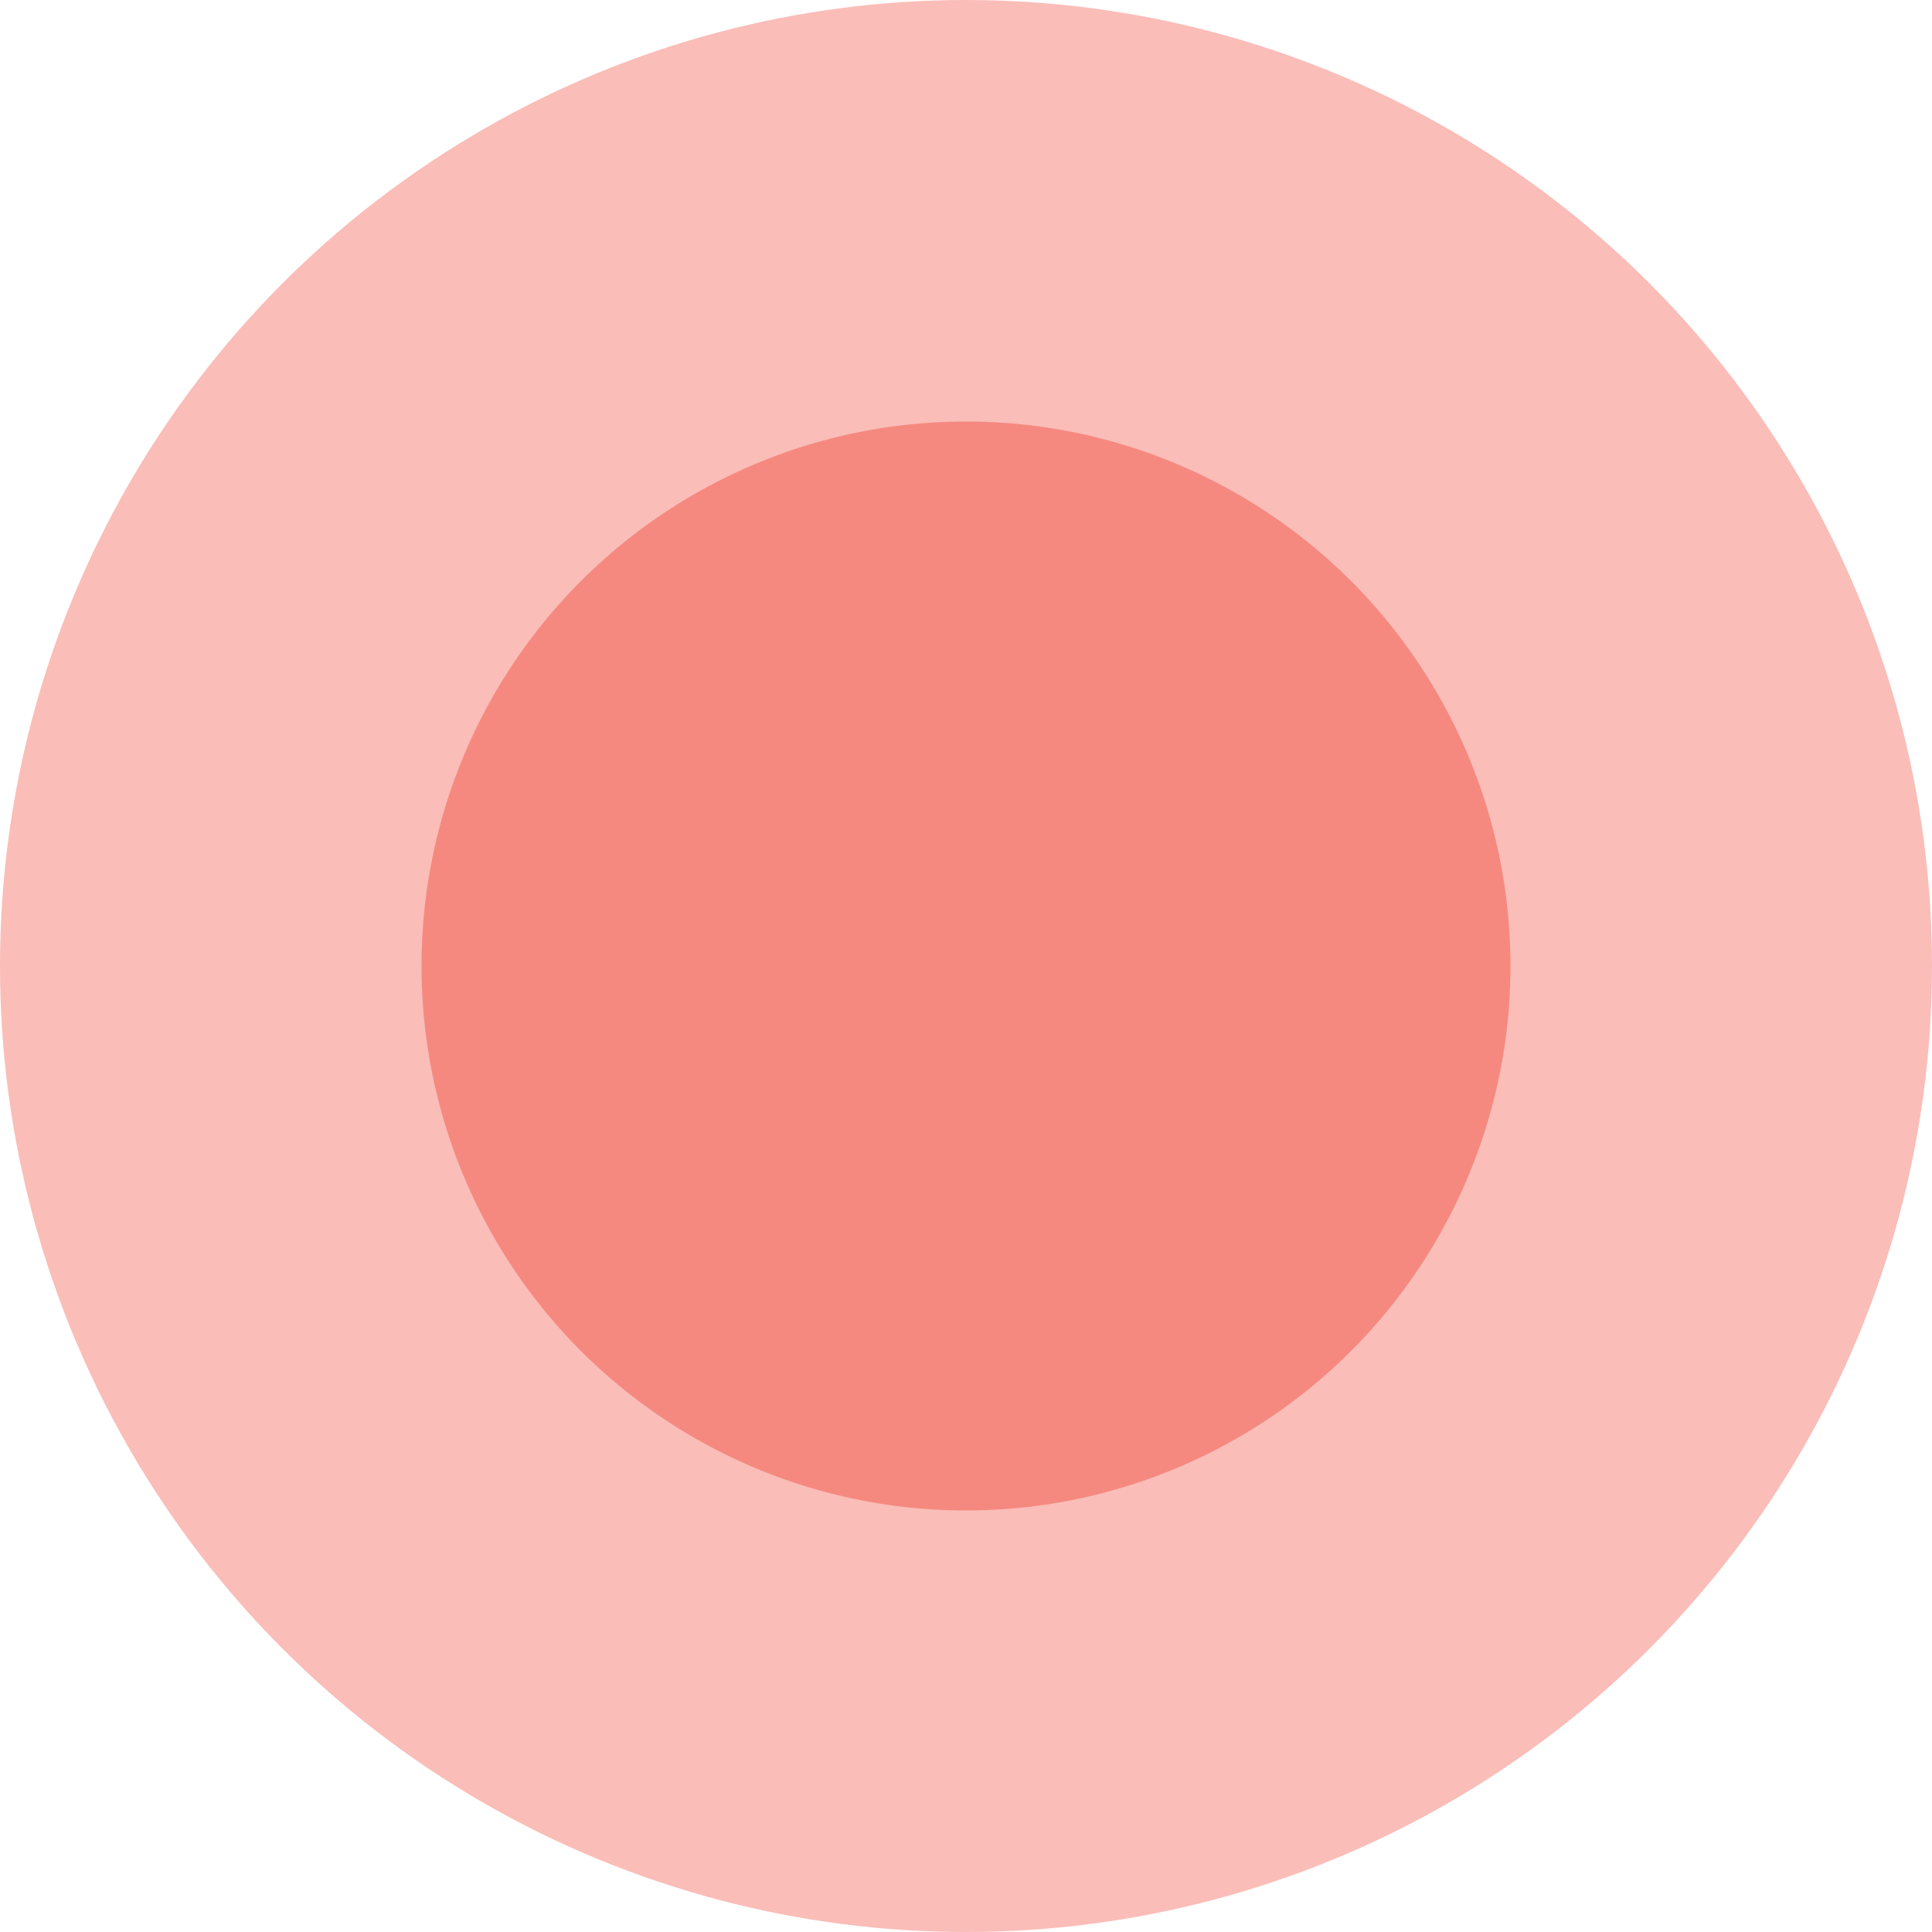
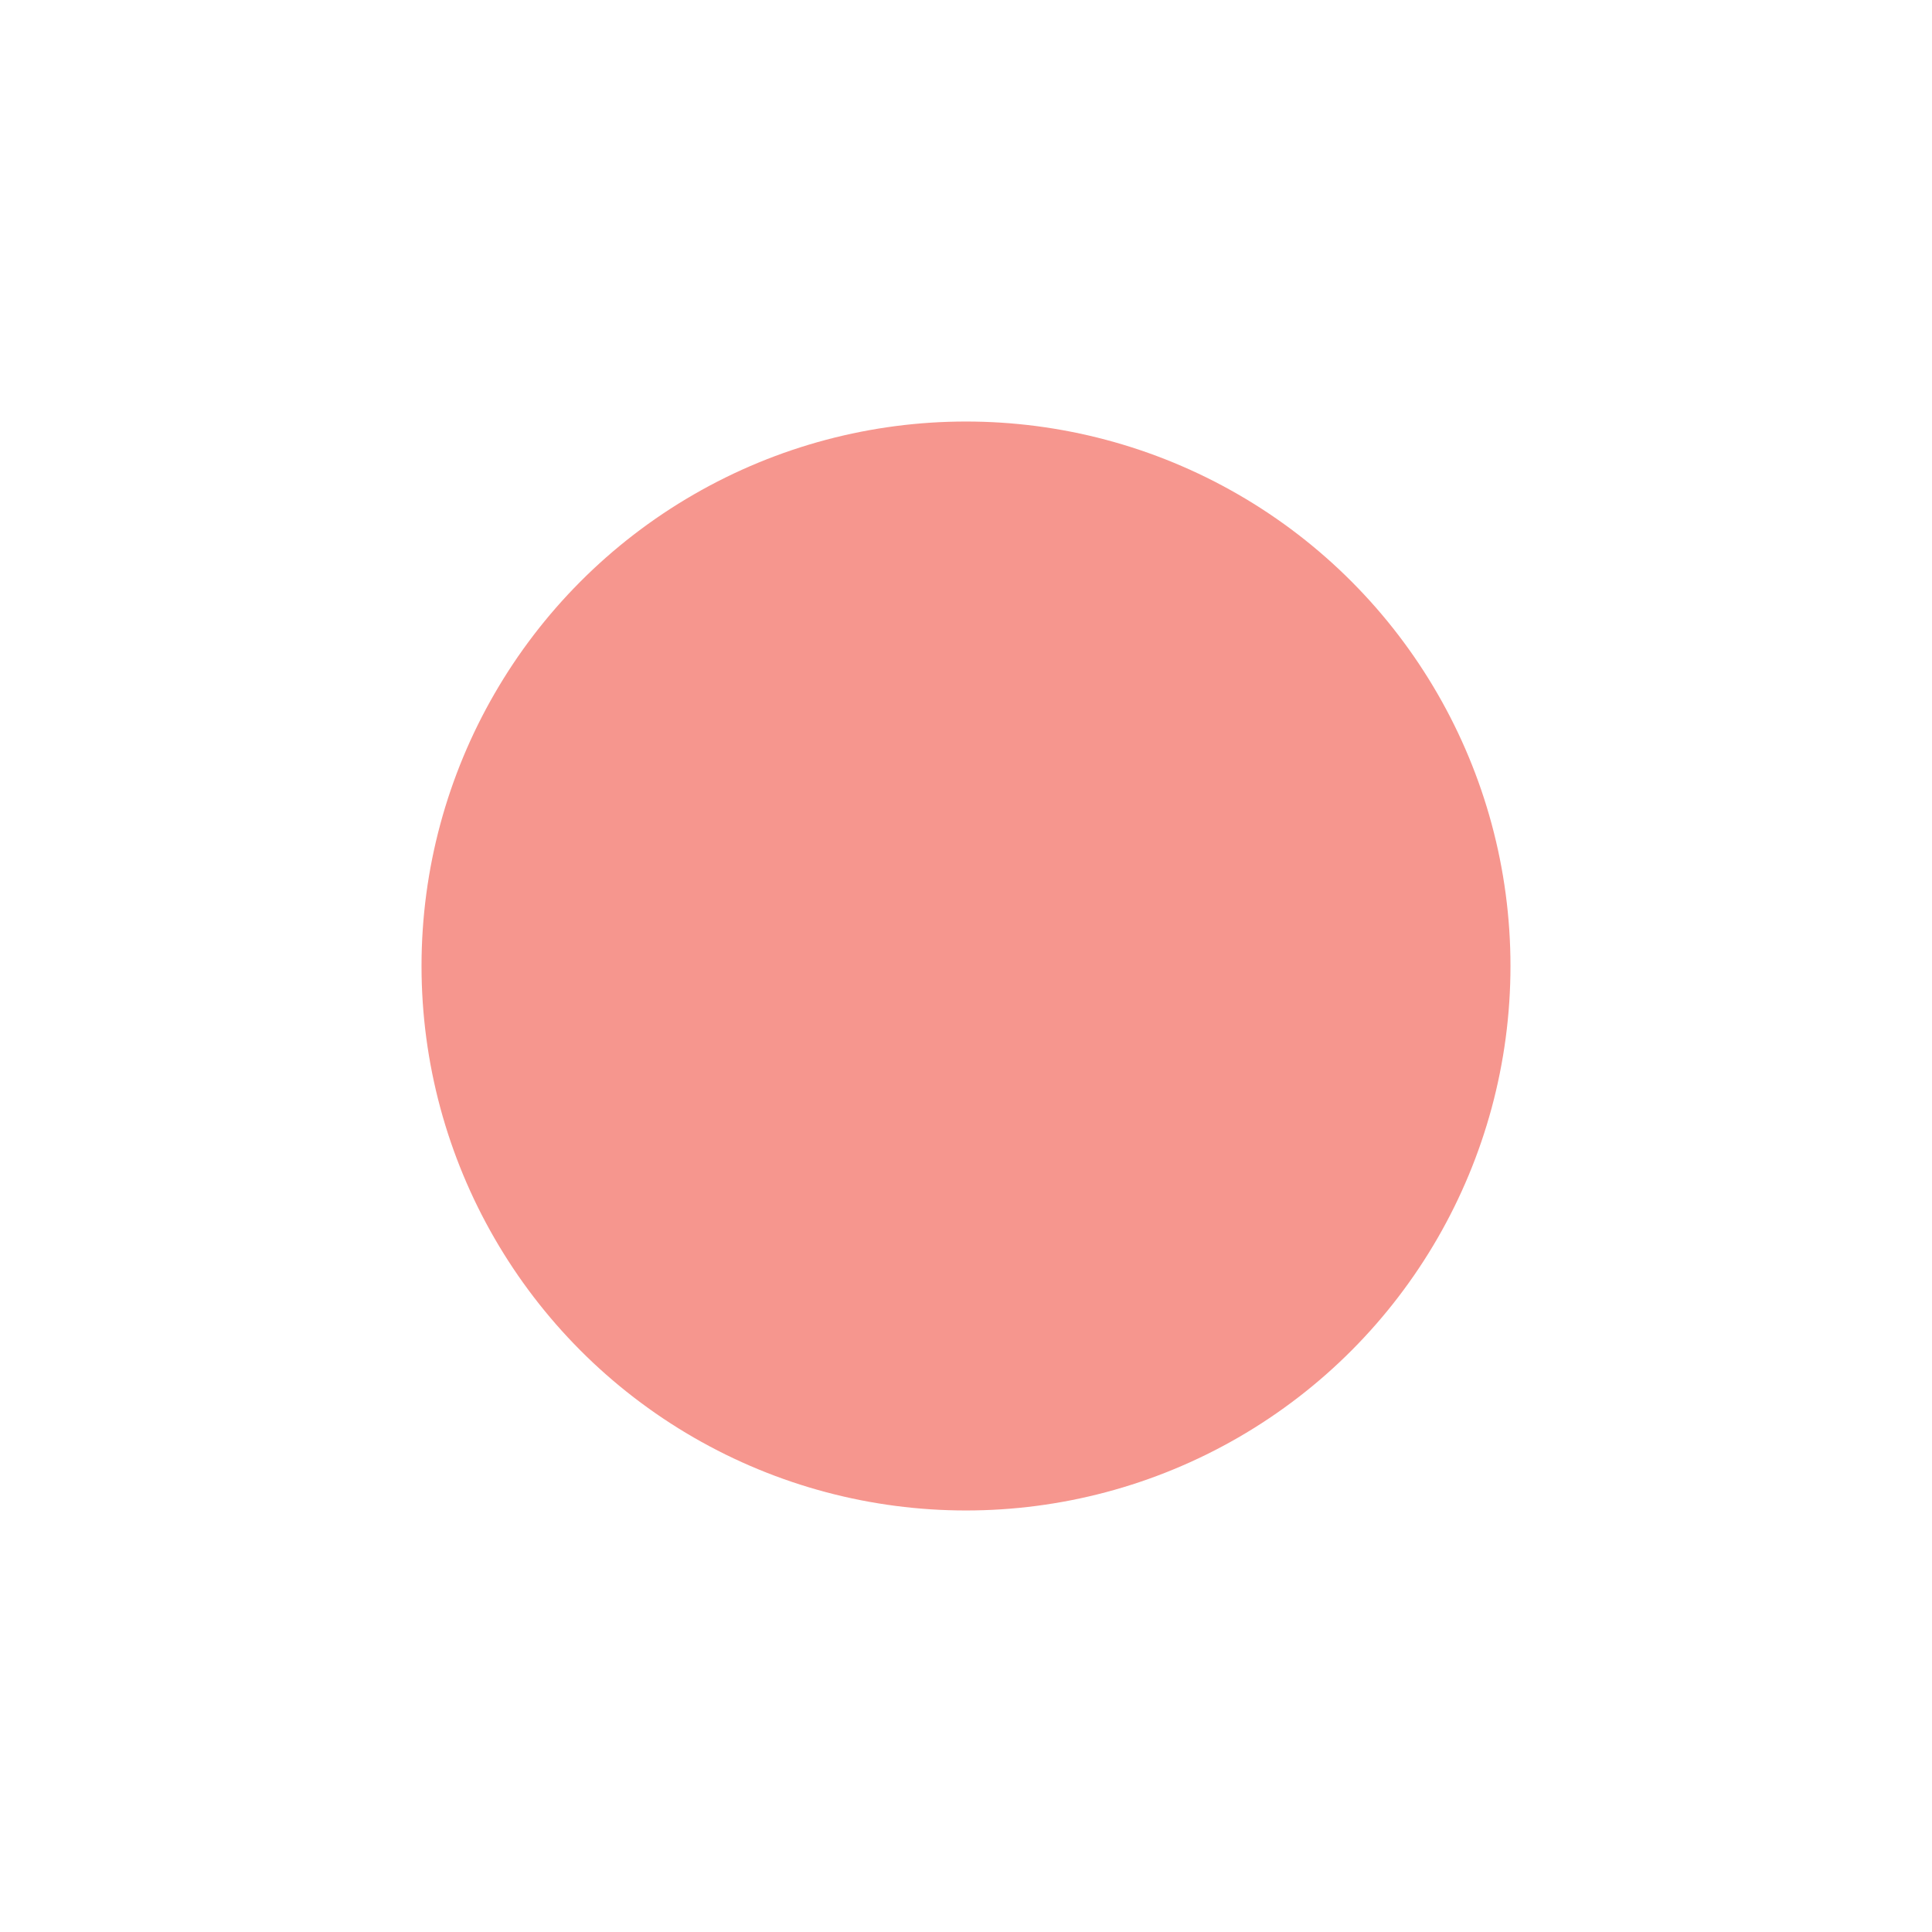
<svg xmlns="http://www.w3.org/2000/svg" width="55" height="55" viewBox="0 0 55 55">
  <g id="click-hover" transform="translate(-215.508 -3819.508)">
-     <circle id="Ellipse_6" data-name="Ellipse 6" cx="27.5" cy="27.5" r="27.5" transform="translate(215.508 3819.508)" fill="#F47C72" opacity="0.503" />
    <circle id="Ellipse_7" data-name="Ellipse 7" cx="15.5" cy="15.5" r="15.5" transform="translate(227.508 3831.508)" fill="#F47C72" opacity="0.795" />
  </g>
</svg>